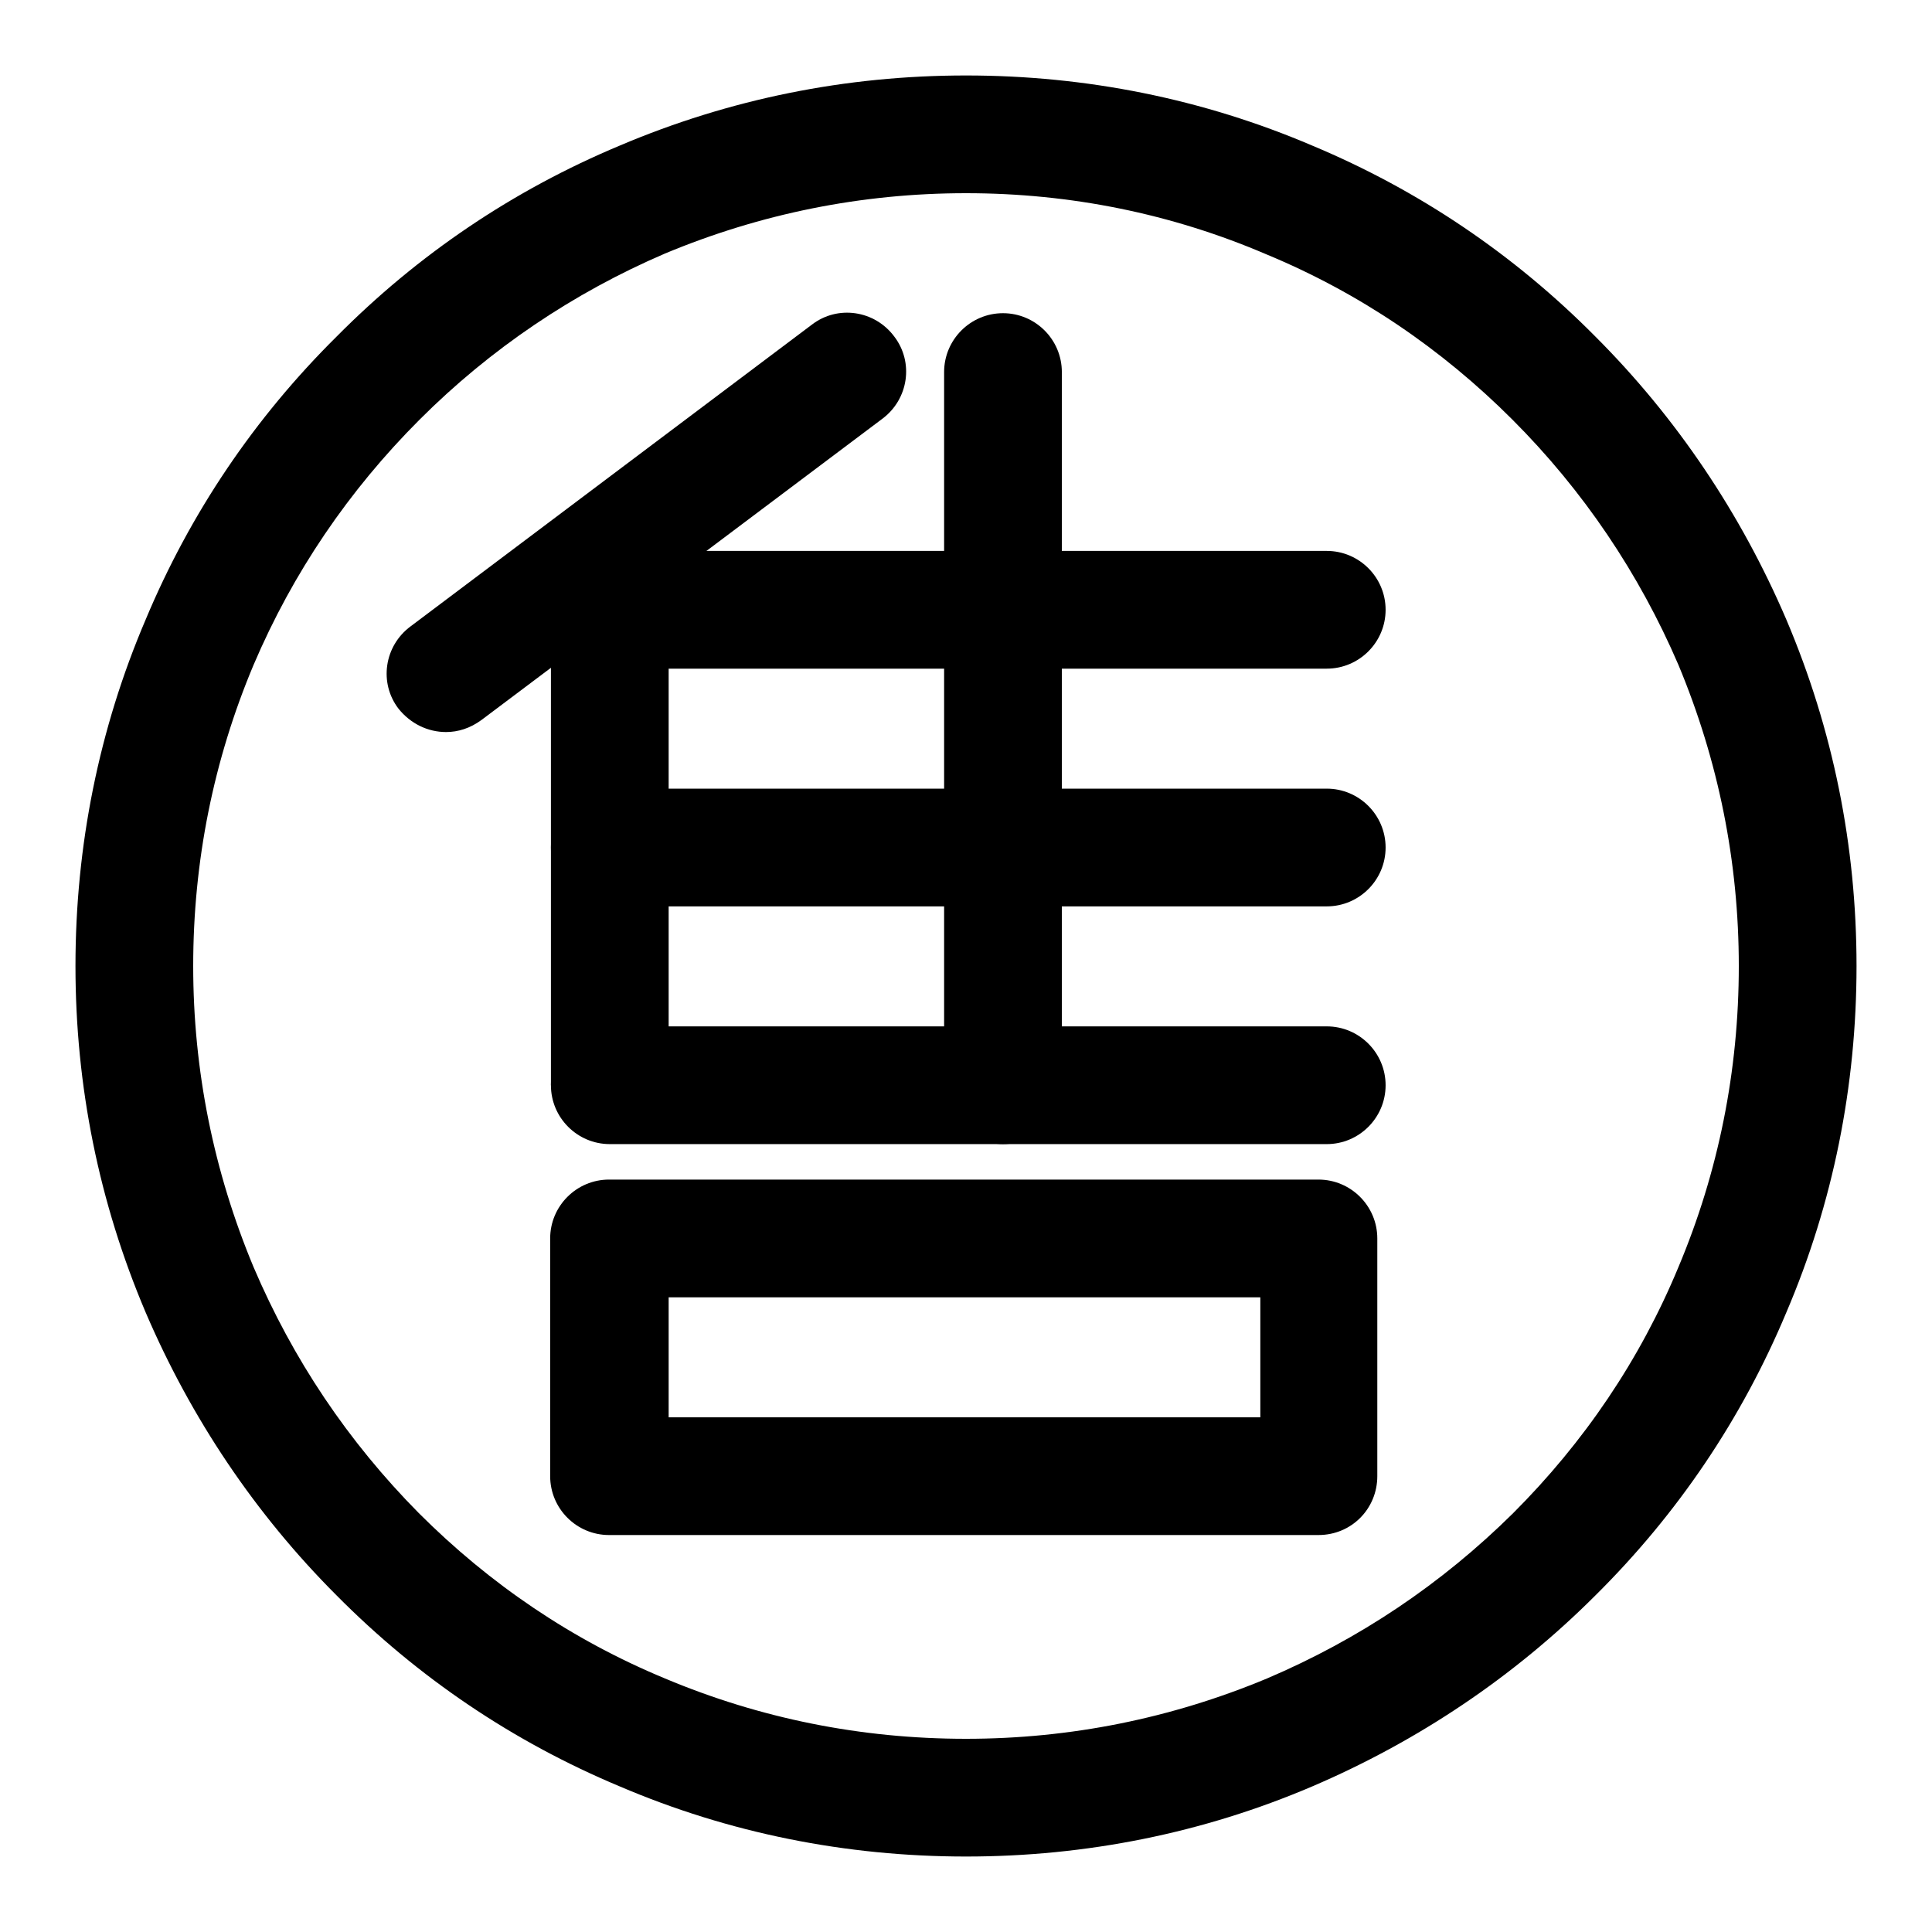
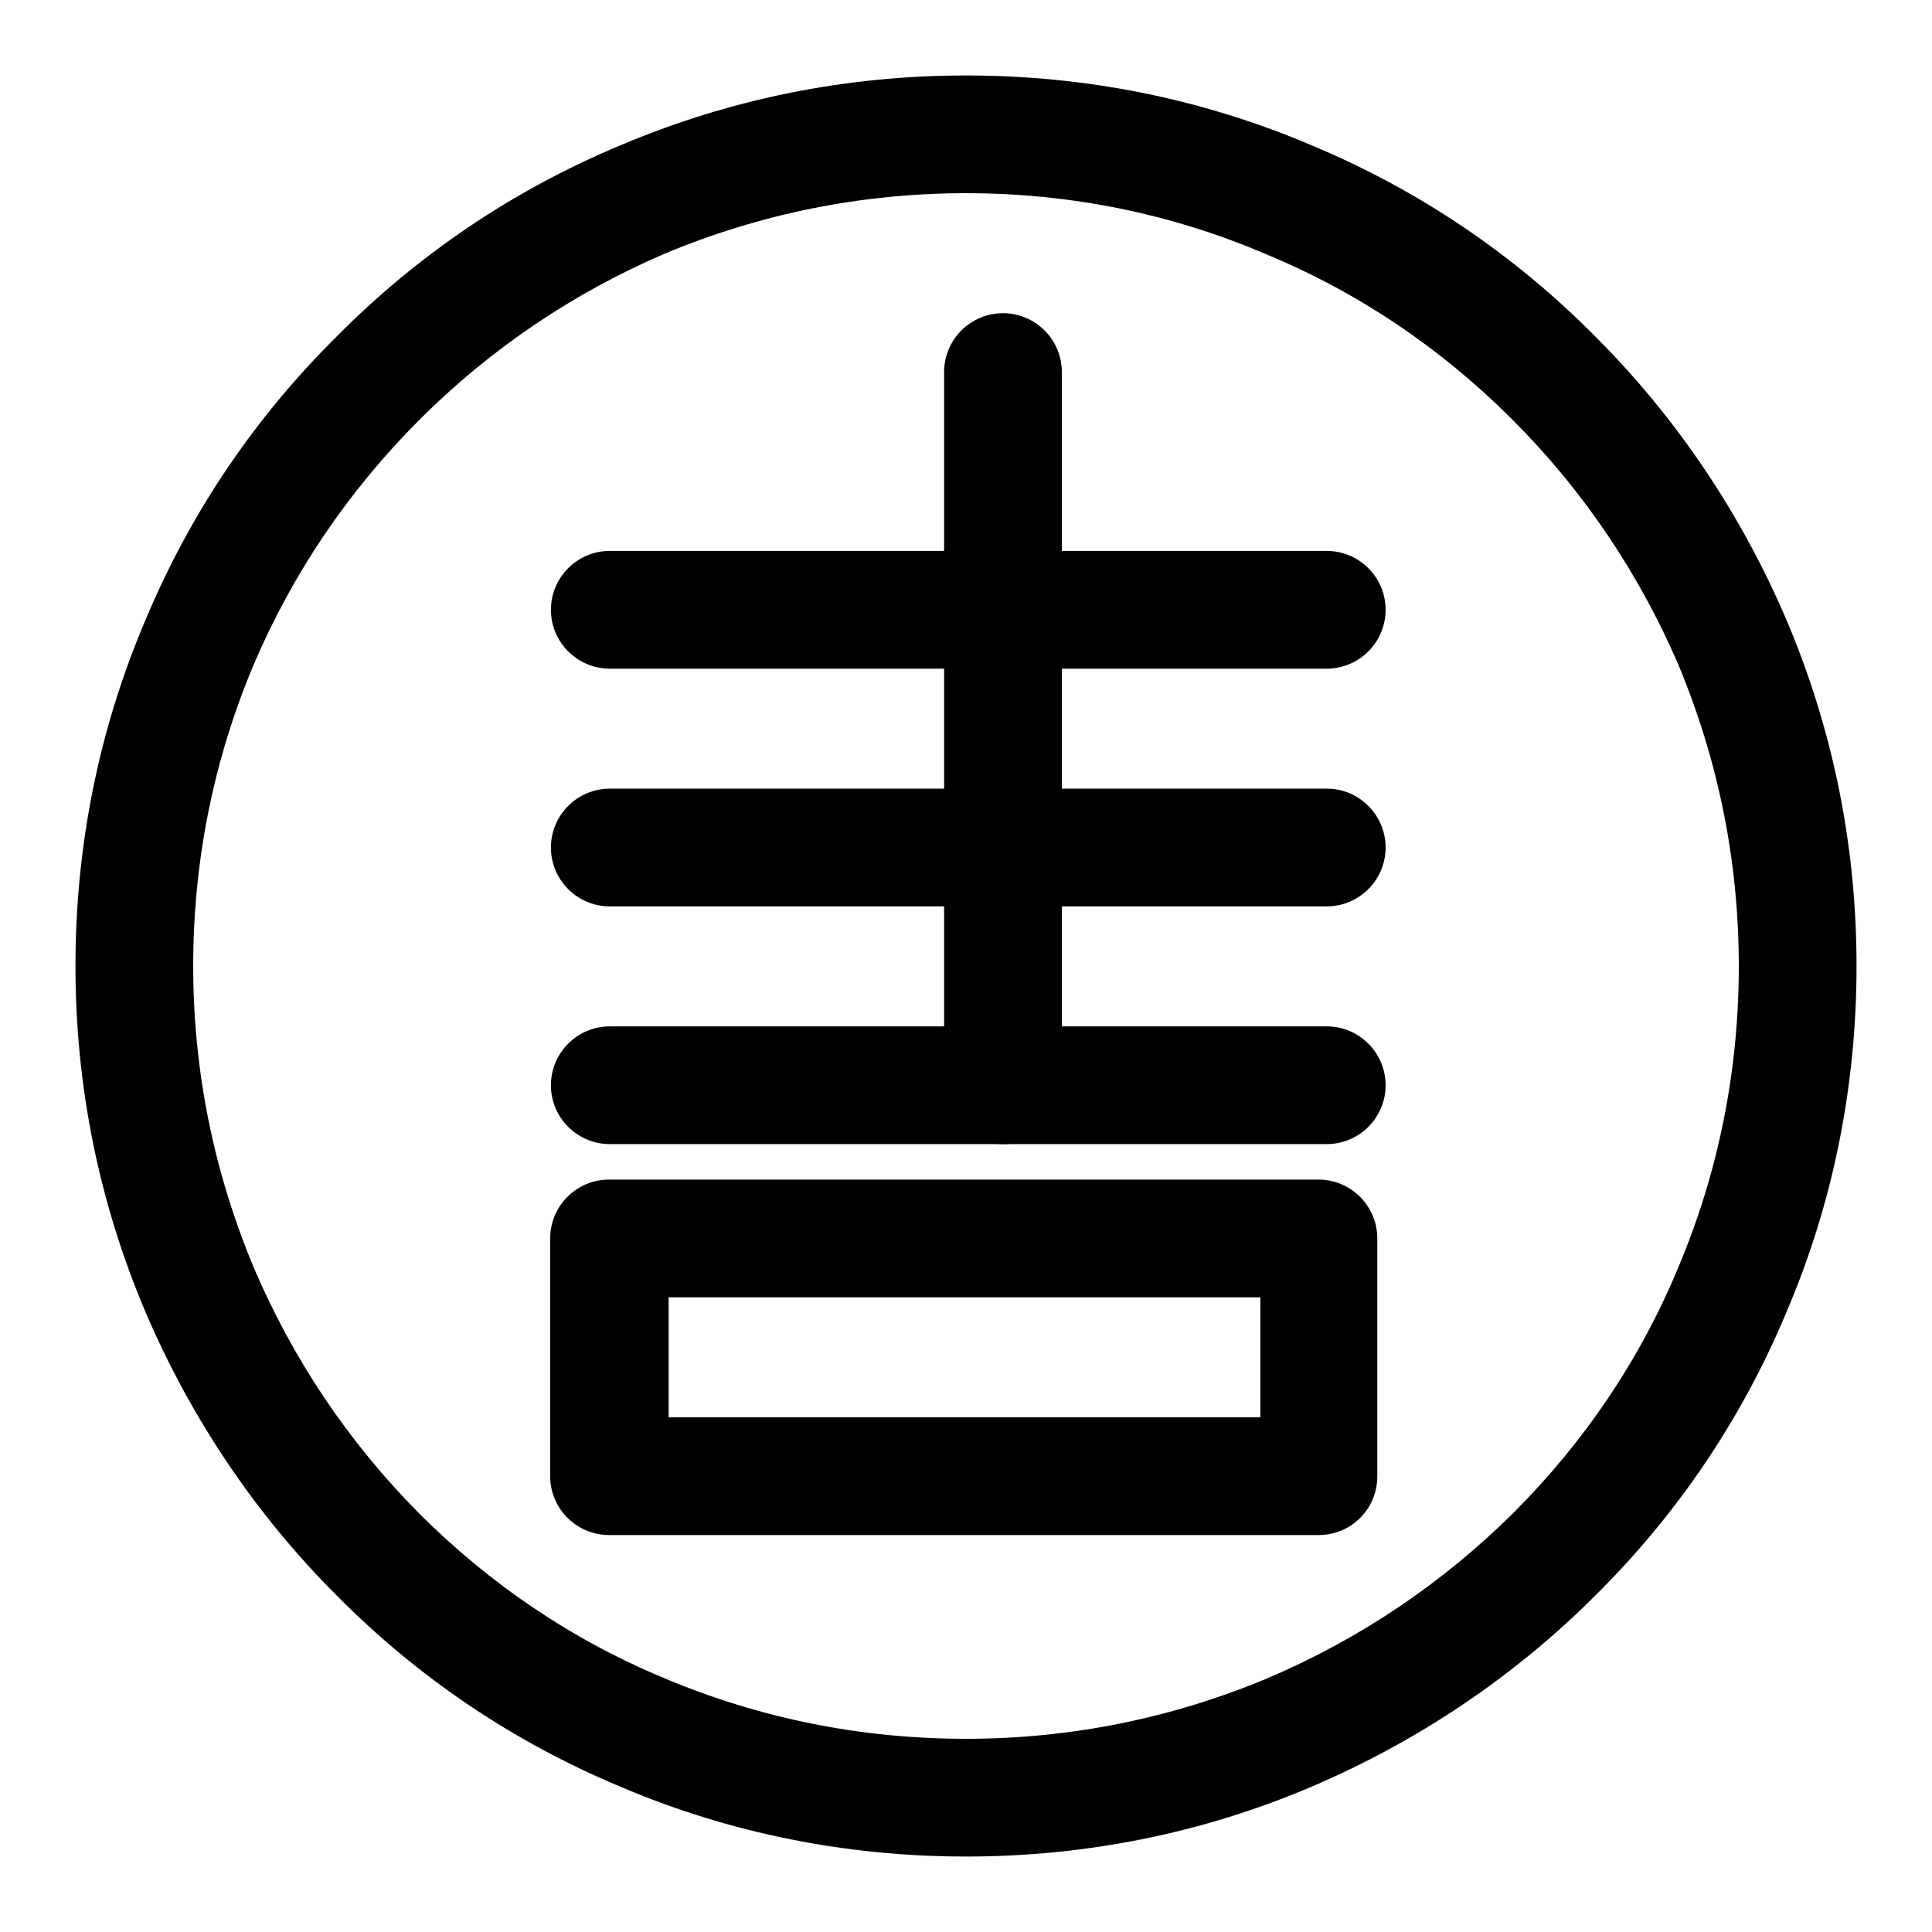
<svg xmlns="http://www.w3.org/2000/svg" version="1.1" x="0px" y="0px" viewBox="0 0 256 256" enable-background="new 0 0 256 256" xml:space="preserve">
  <g>
    <g>
      <path fill="#000000" d="M128,246c-15.9,0-31.4-3.1-45.9-9.3c-14.1-5.9-26.7-14.4-37.5-25.3c-10.8-10.8-19.3-23.5-25.3-37.5c-6.2-14.6-9.3-30-9.3-45.9s3.1-31.4,9.3-45.9C25.2,68,33.7,55.4,44.6,44.6C55.4,33.7,68,25.2,82.1,19.3c14.6-6.2,30-9.3,45.9-9.3s31.4,3.1,45.9,9.3c14.1,5.9,26.7,14.4,37.5,25.3c10.8,10.8,19.3,23.5,25.3,37.5c6.2,14.6,9.3,30,9.3,45.9s-3.1,31.4-9.3,45.9c-5.9,14.1-14.4,26.7-25.3,37.5c-10.8,10.8-23.5,19.3-37.5,25.3C159.4,242.9,143.9,246,128,246z M128,25.6c-13.8,0-27.2,2.7-39.9,8C76,38.8,65,46.2,55.6,55.6C46.2,65,38.8,75.9,33.6,88.1c-5.3,12.6-8,26-8,39.9c0,13.8,2.7,27.2,8,39.9c5.2,12.2,12.5,23.1,21.9,32.6c9.4,9.4,20.3,16.8,32.6,21.9c12.6,5.3,26,8,39.9,8c13.8,0,27.2-2.7,39.9-8c12.2-5.2,23.1-12.5,32.6-21.9c9.4-9.4,16.8-20.3,21.9-32.6c5.3-12.6,8-26,8-39.9c0-13.8-2.7-27.2-8-39.9C217.2,76,209.8,65,200.4,55.6c-9.4-9.4-20.3-16.8-32.6-21.9C155.2,28.3,141.8,25.6,128,25.6z" />
-       <path fill="#000000" d="M59.1,97c-2.4,0-4.7-1.1-6.3-3.1c-2.6-3.4-1.9-8.3,1.6-10.9L107.6,43c3.4-2.6,8.3-1.9,10.9,1.6c2.6,3.4,1.9,8.3-1.6,10.9L63.8,95.4C62.3,96.5,60.7,97,59.1,97z" />
-       <path fill="#000000" d="M73,80.8h15.6v63H73V80.8z" />
      <path fill="#000000" d="M175.8,88.6h-95c-4.3,0-7.8-3.5-7.8-7.8s3.5-7.8,7.8-7.8h95c4.3,0,7.8,3.5,7.8,7.8S180.1,88.6,175.8,88.6z" />
      <path fill="#000000" d="M132.9,151.6c-4.3,0-7.8-3.5-7.8-7.8V49.3c0-4.3,3.5-7.8,7.8-7.8c4.3,0,7.8,3.5,7.8,7.8v94.4C140.7,148.1,137.2,151.6,132.9,151.6z" />
      <path fill="#000000" d="M175.8,151.6h-95c-4.3,0-7.8-3.5-7.8-7.8c0-4.3,3.5-7.8,7.8-7.8h95c4.3,0,7.8,3.5,7.8,7.8C183.6,148.1,180.1,151.6,175.8,151.6z" />
      <path fill="#000000" d="M175.8,120.1h-95c-4.3,0-7.8-3.5-7.8-7.8c0-4.3,3.5-7.8,7.8-7.8h95c4.3,0,7.8,3.5,7.8,7.8C183.6,116.6,180.1,120.1,175.8,120.1z" />
      <path fill="#000000" d="M174.7,203.4h-94c-4.3,0-7.8-3.5-7.8-7.8v-31.5c0-4.3,3.5-7.8,7.8-7.8h94c4.3,0,7.8,3.5,7.8,7.8v31.5C182.5,199.9,179.1,203.4,174.7,203.4z M88.6,187.8h78.4v-15.9H88.6V187.8z" />
    </g>
  </g>
</svg>